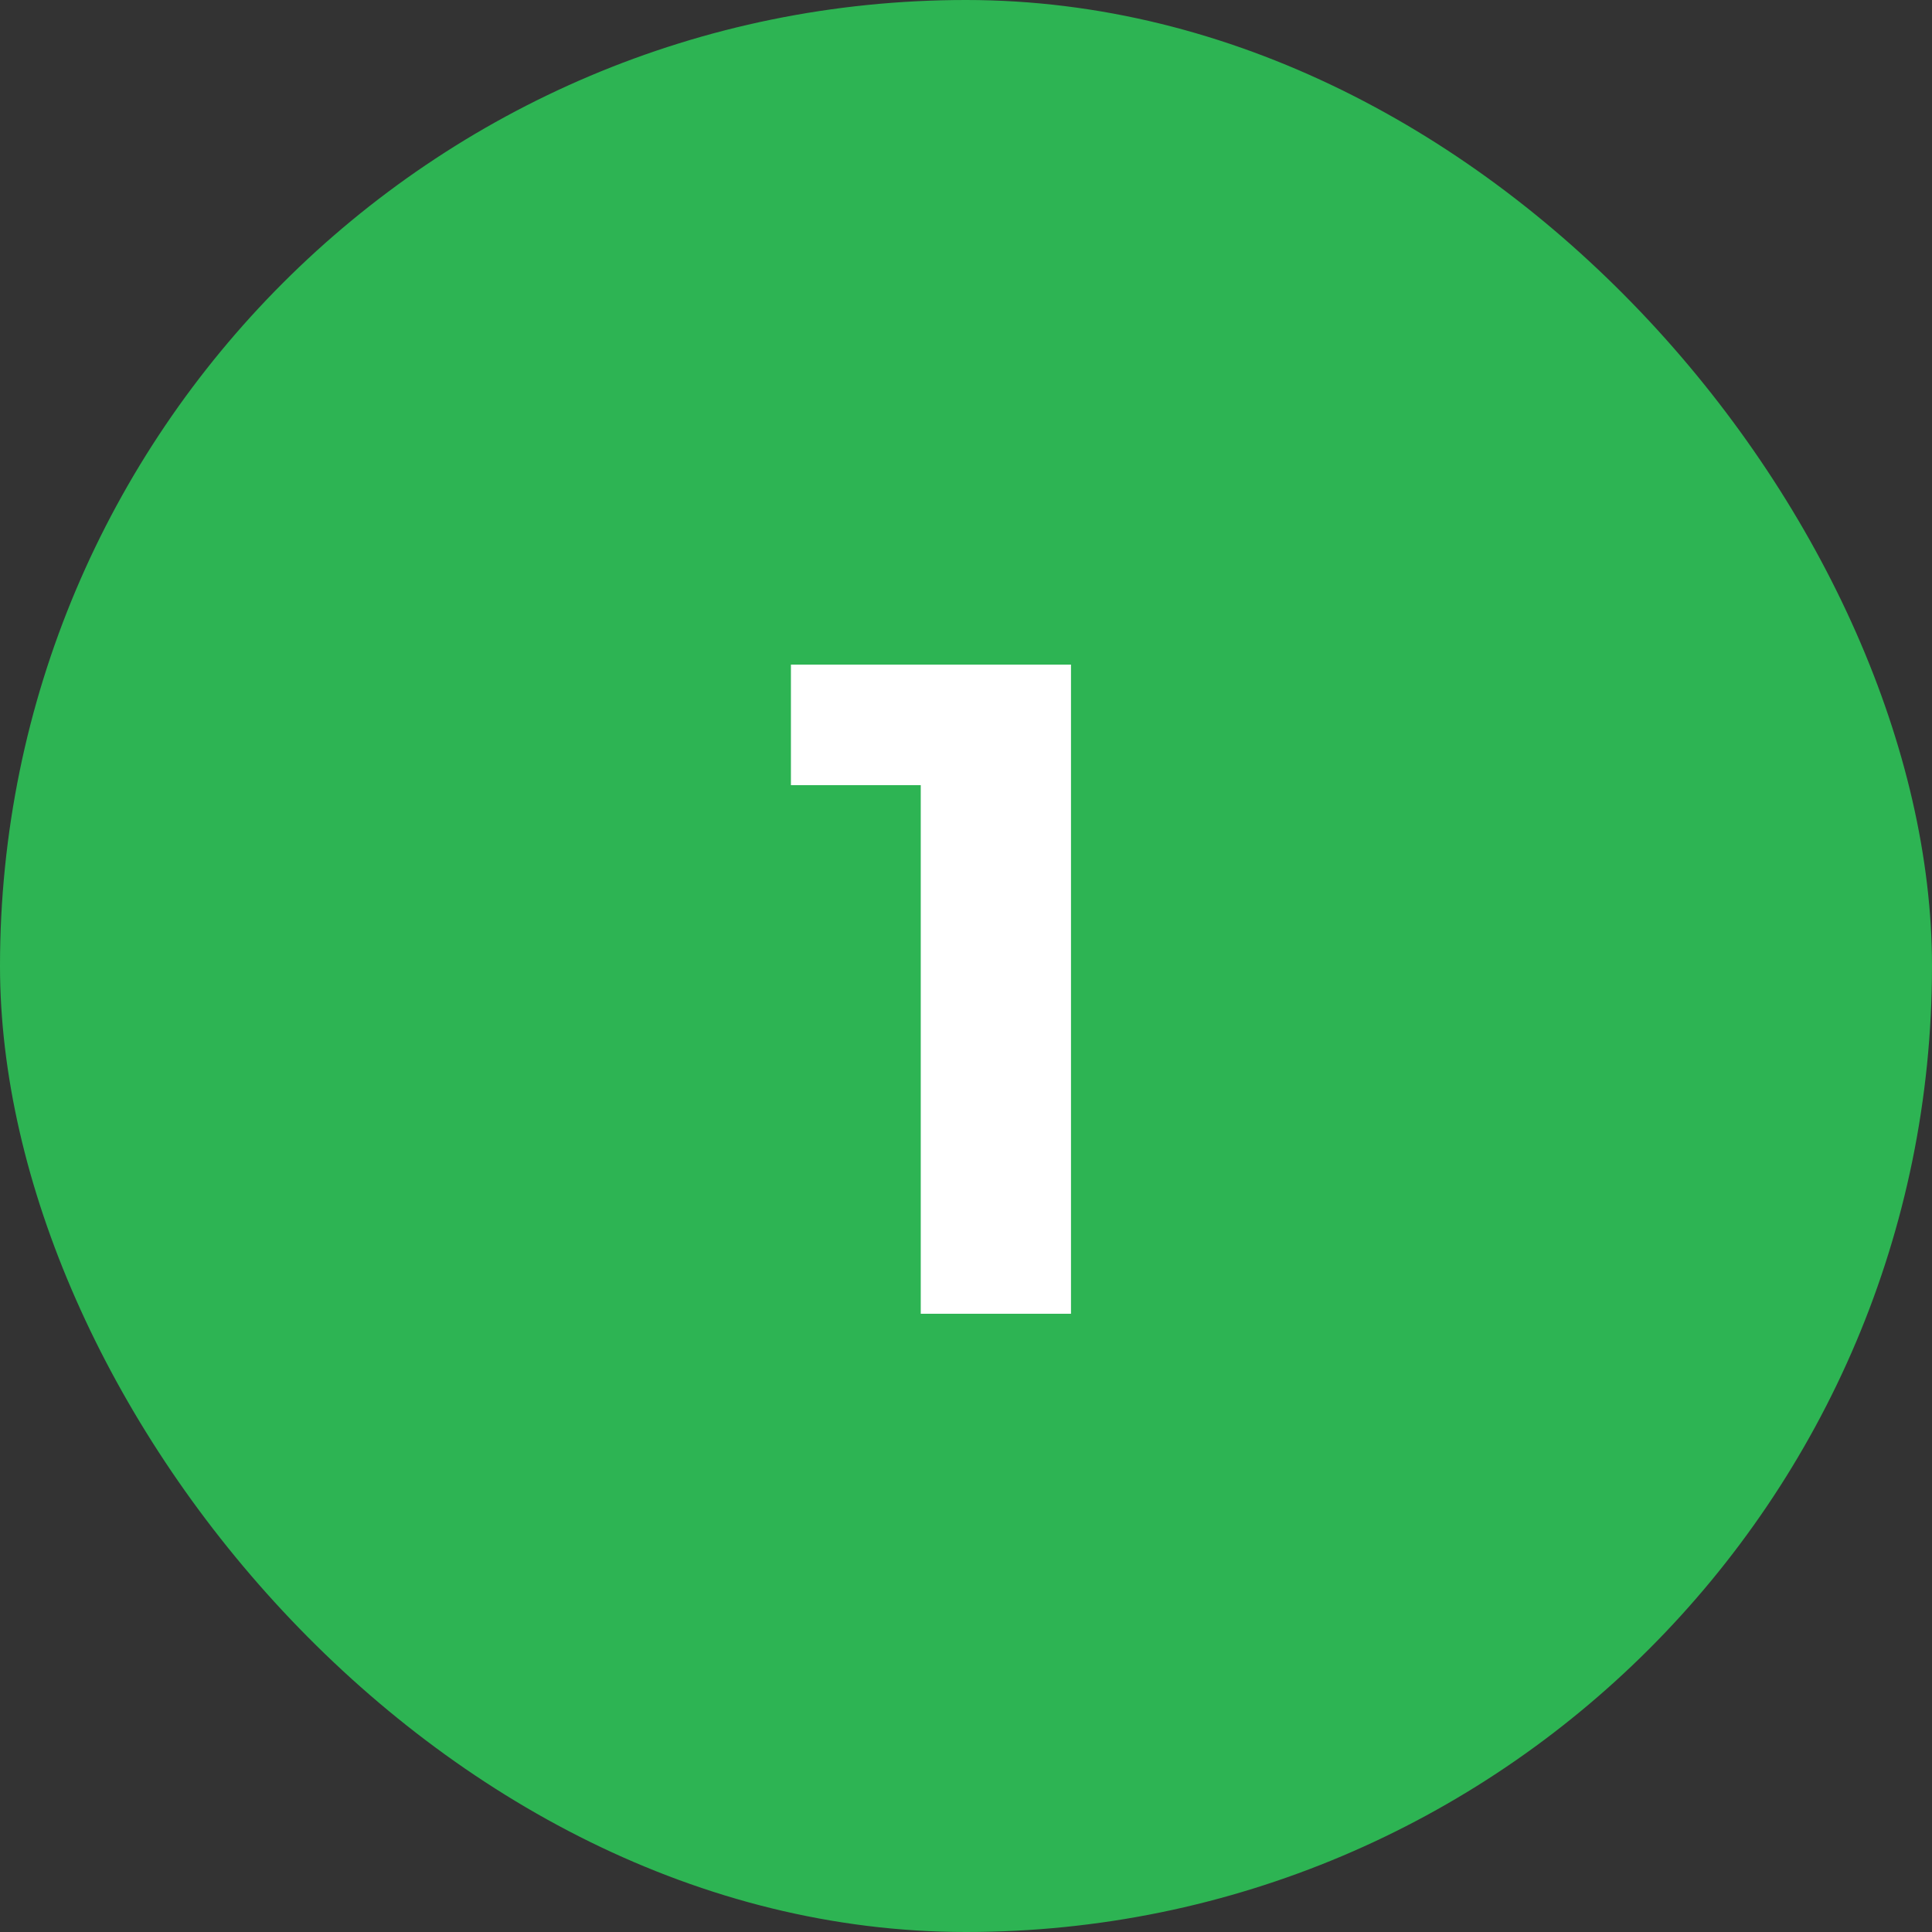
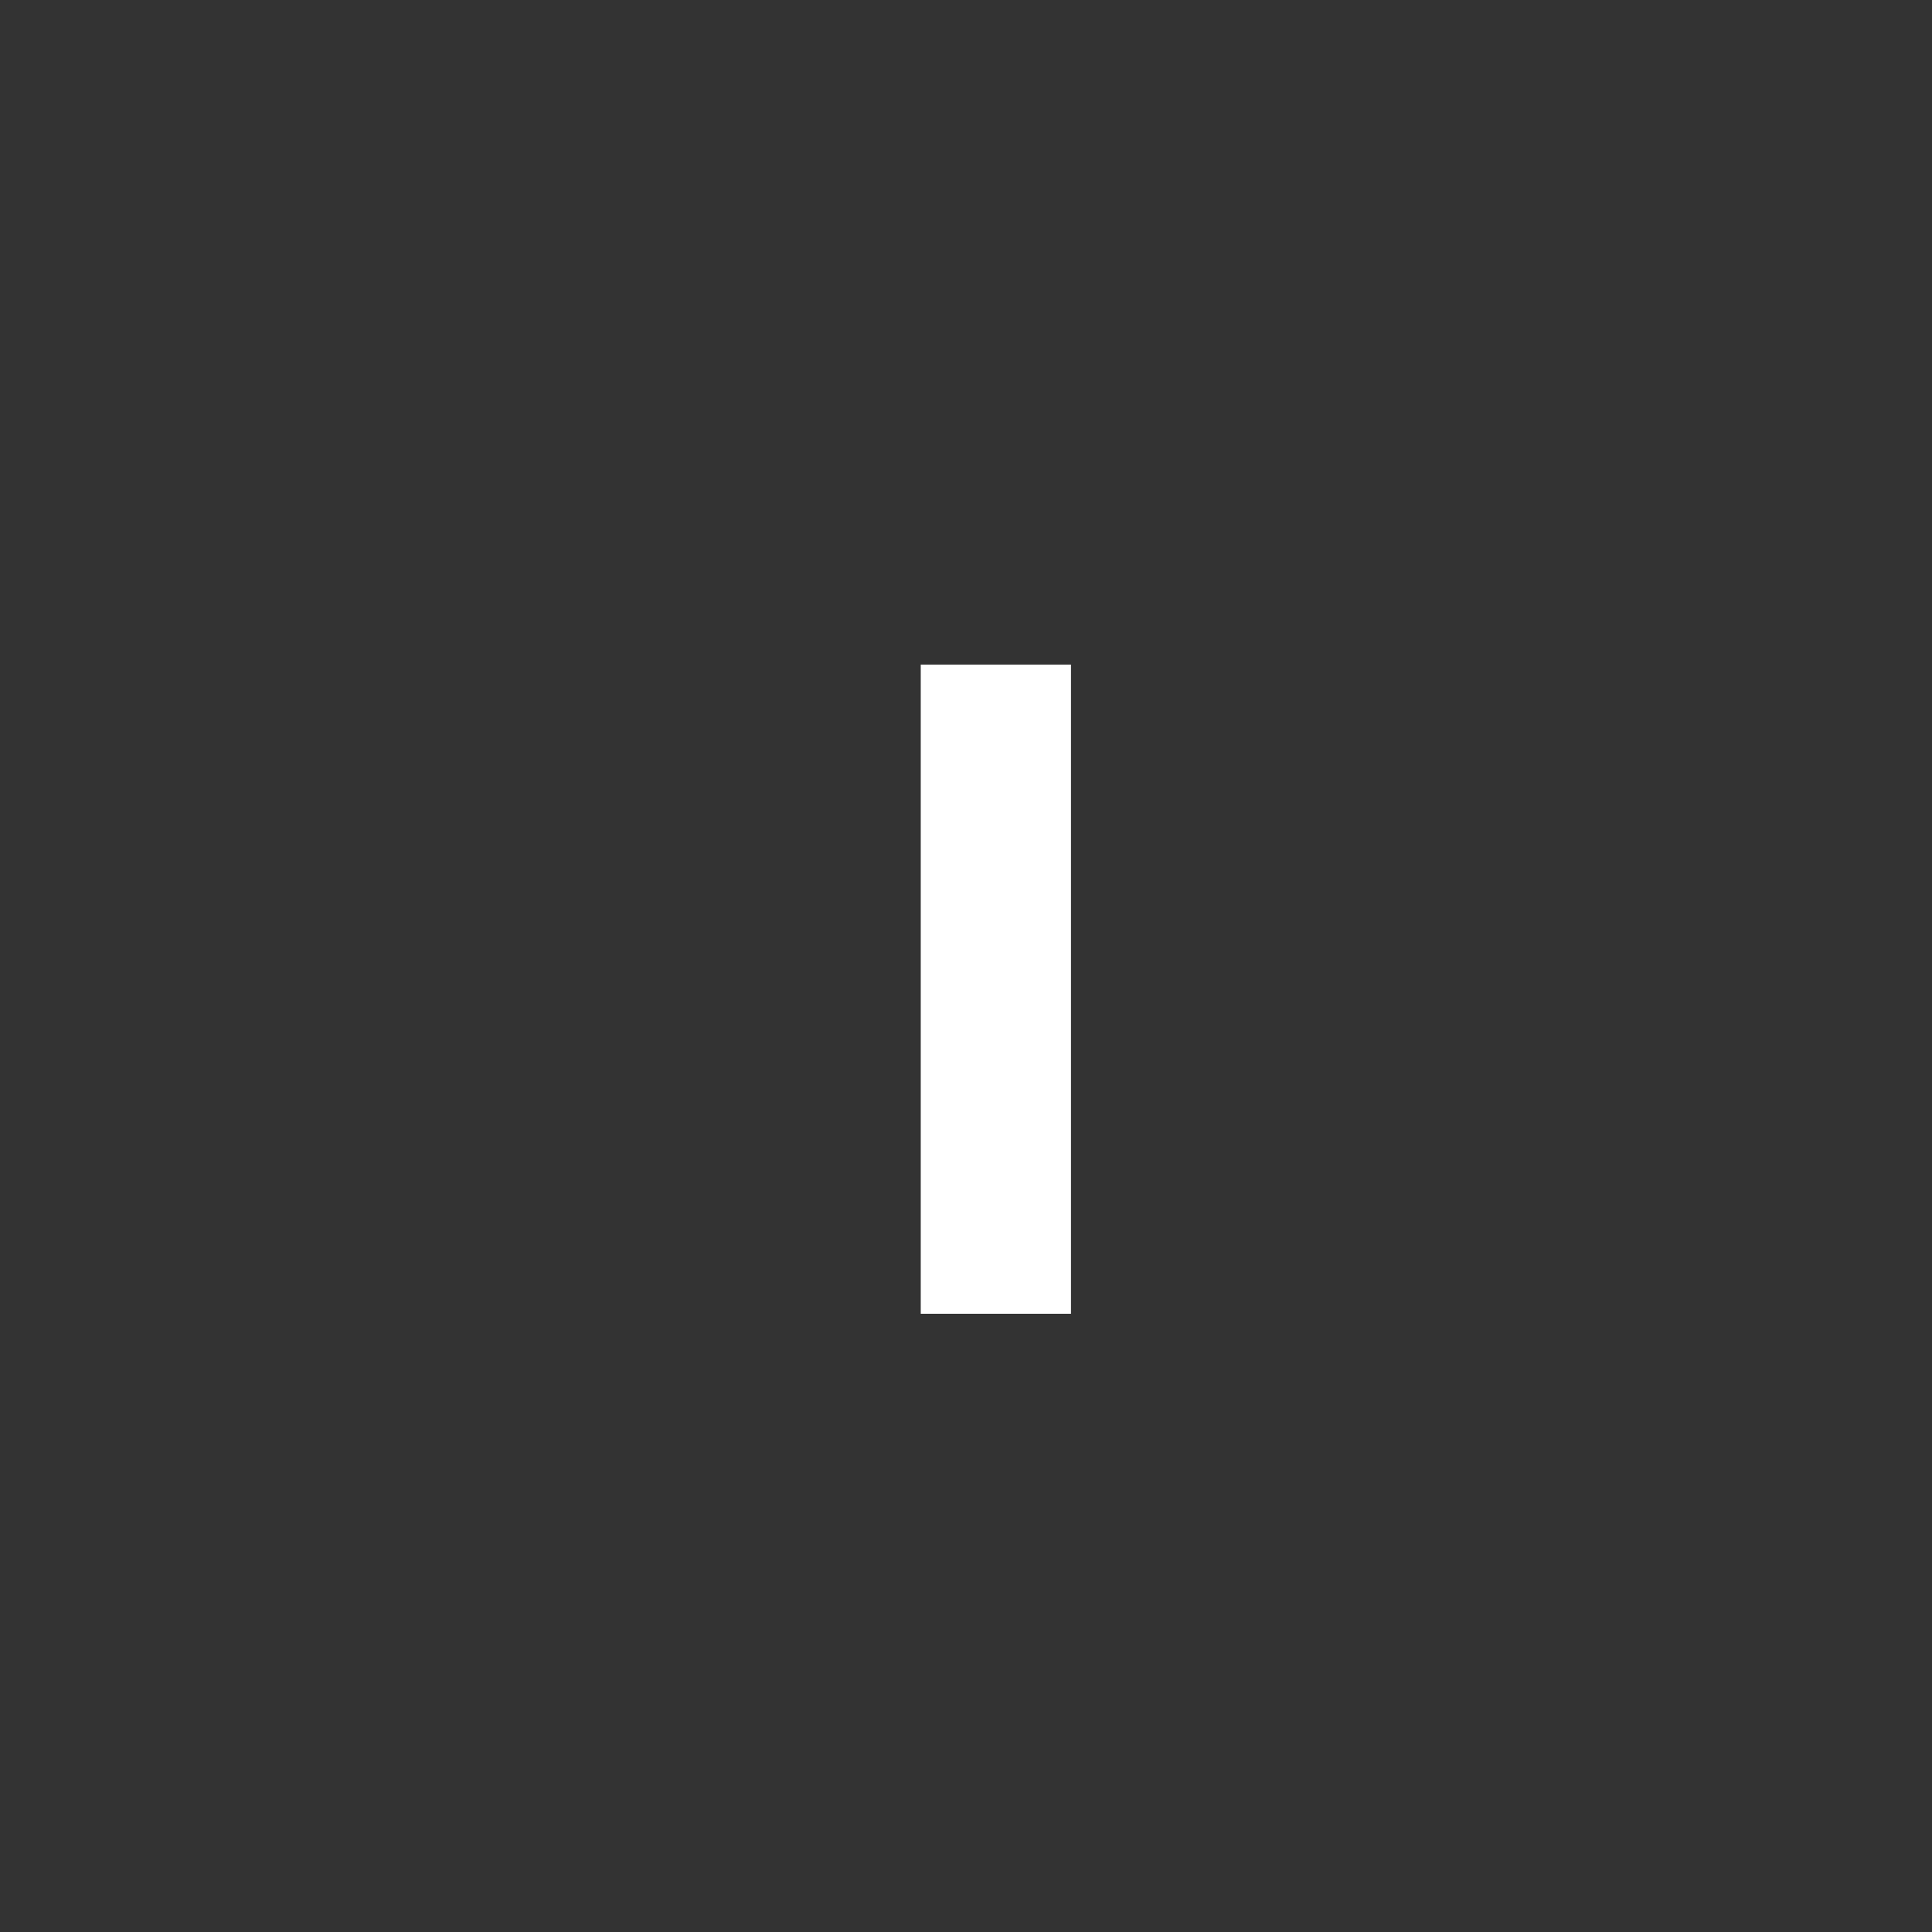
<svg xmlns="http://www.w3.org/2000/svg" width="50" height="50" viewBox="0 0 50 50" fill="none">
  <rect x="0" y="0" width="50" height="50" fill="#333333" stroke="none" />
-   <rect width="50" height="50" rx="25" fill="#2DB453" />
-   <path d="M27.717 17.2V34H23.829V20.32H20.469V17.2H27.717Z" fill="white" />
+   <path d="M27.717 17.2V34H23.829V20.32V17.2H27.717Z" fill="white" />
</svg>